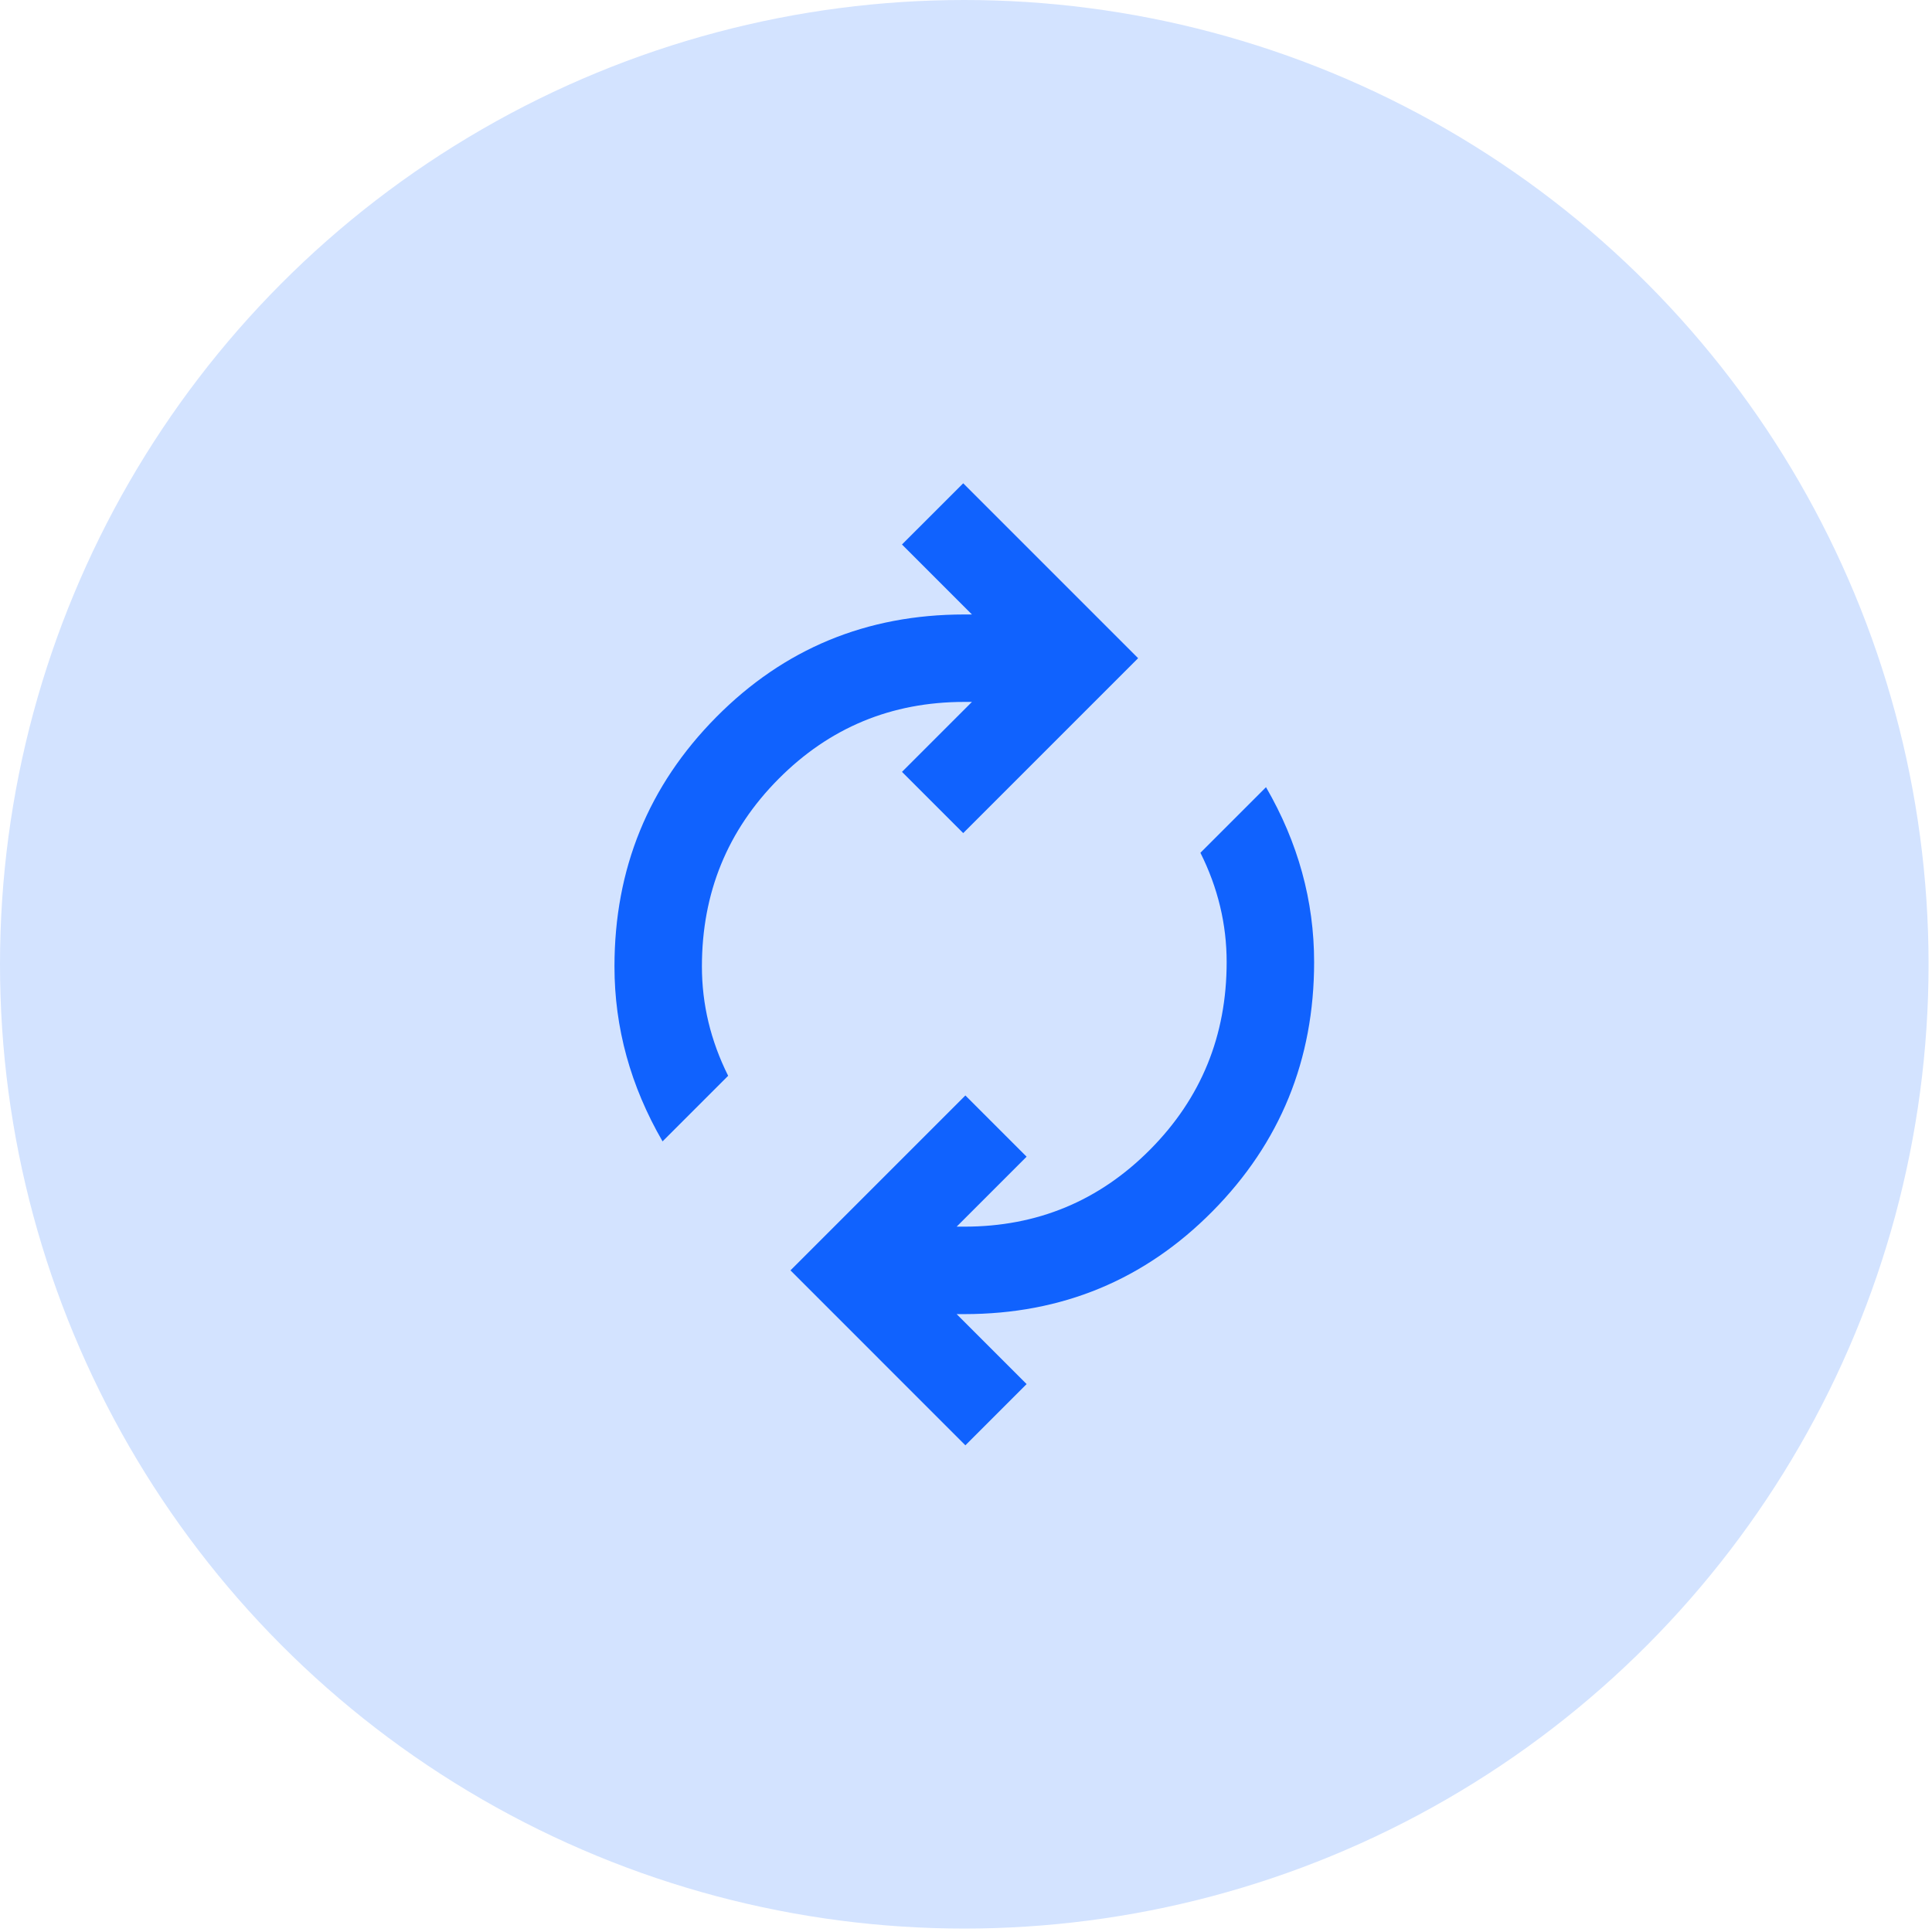
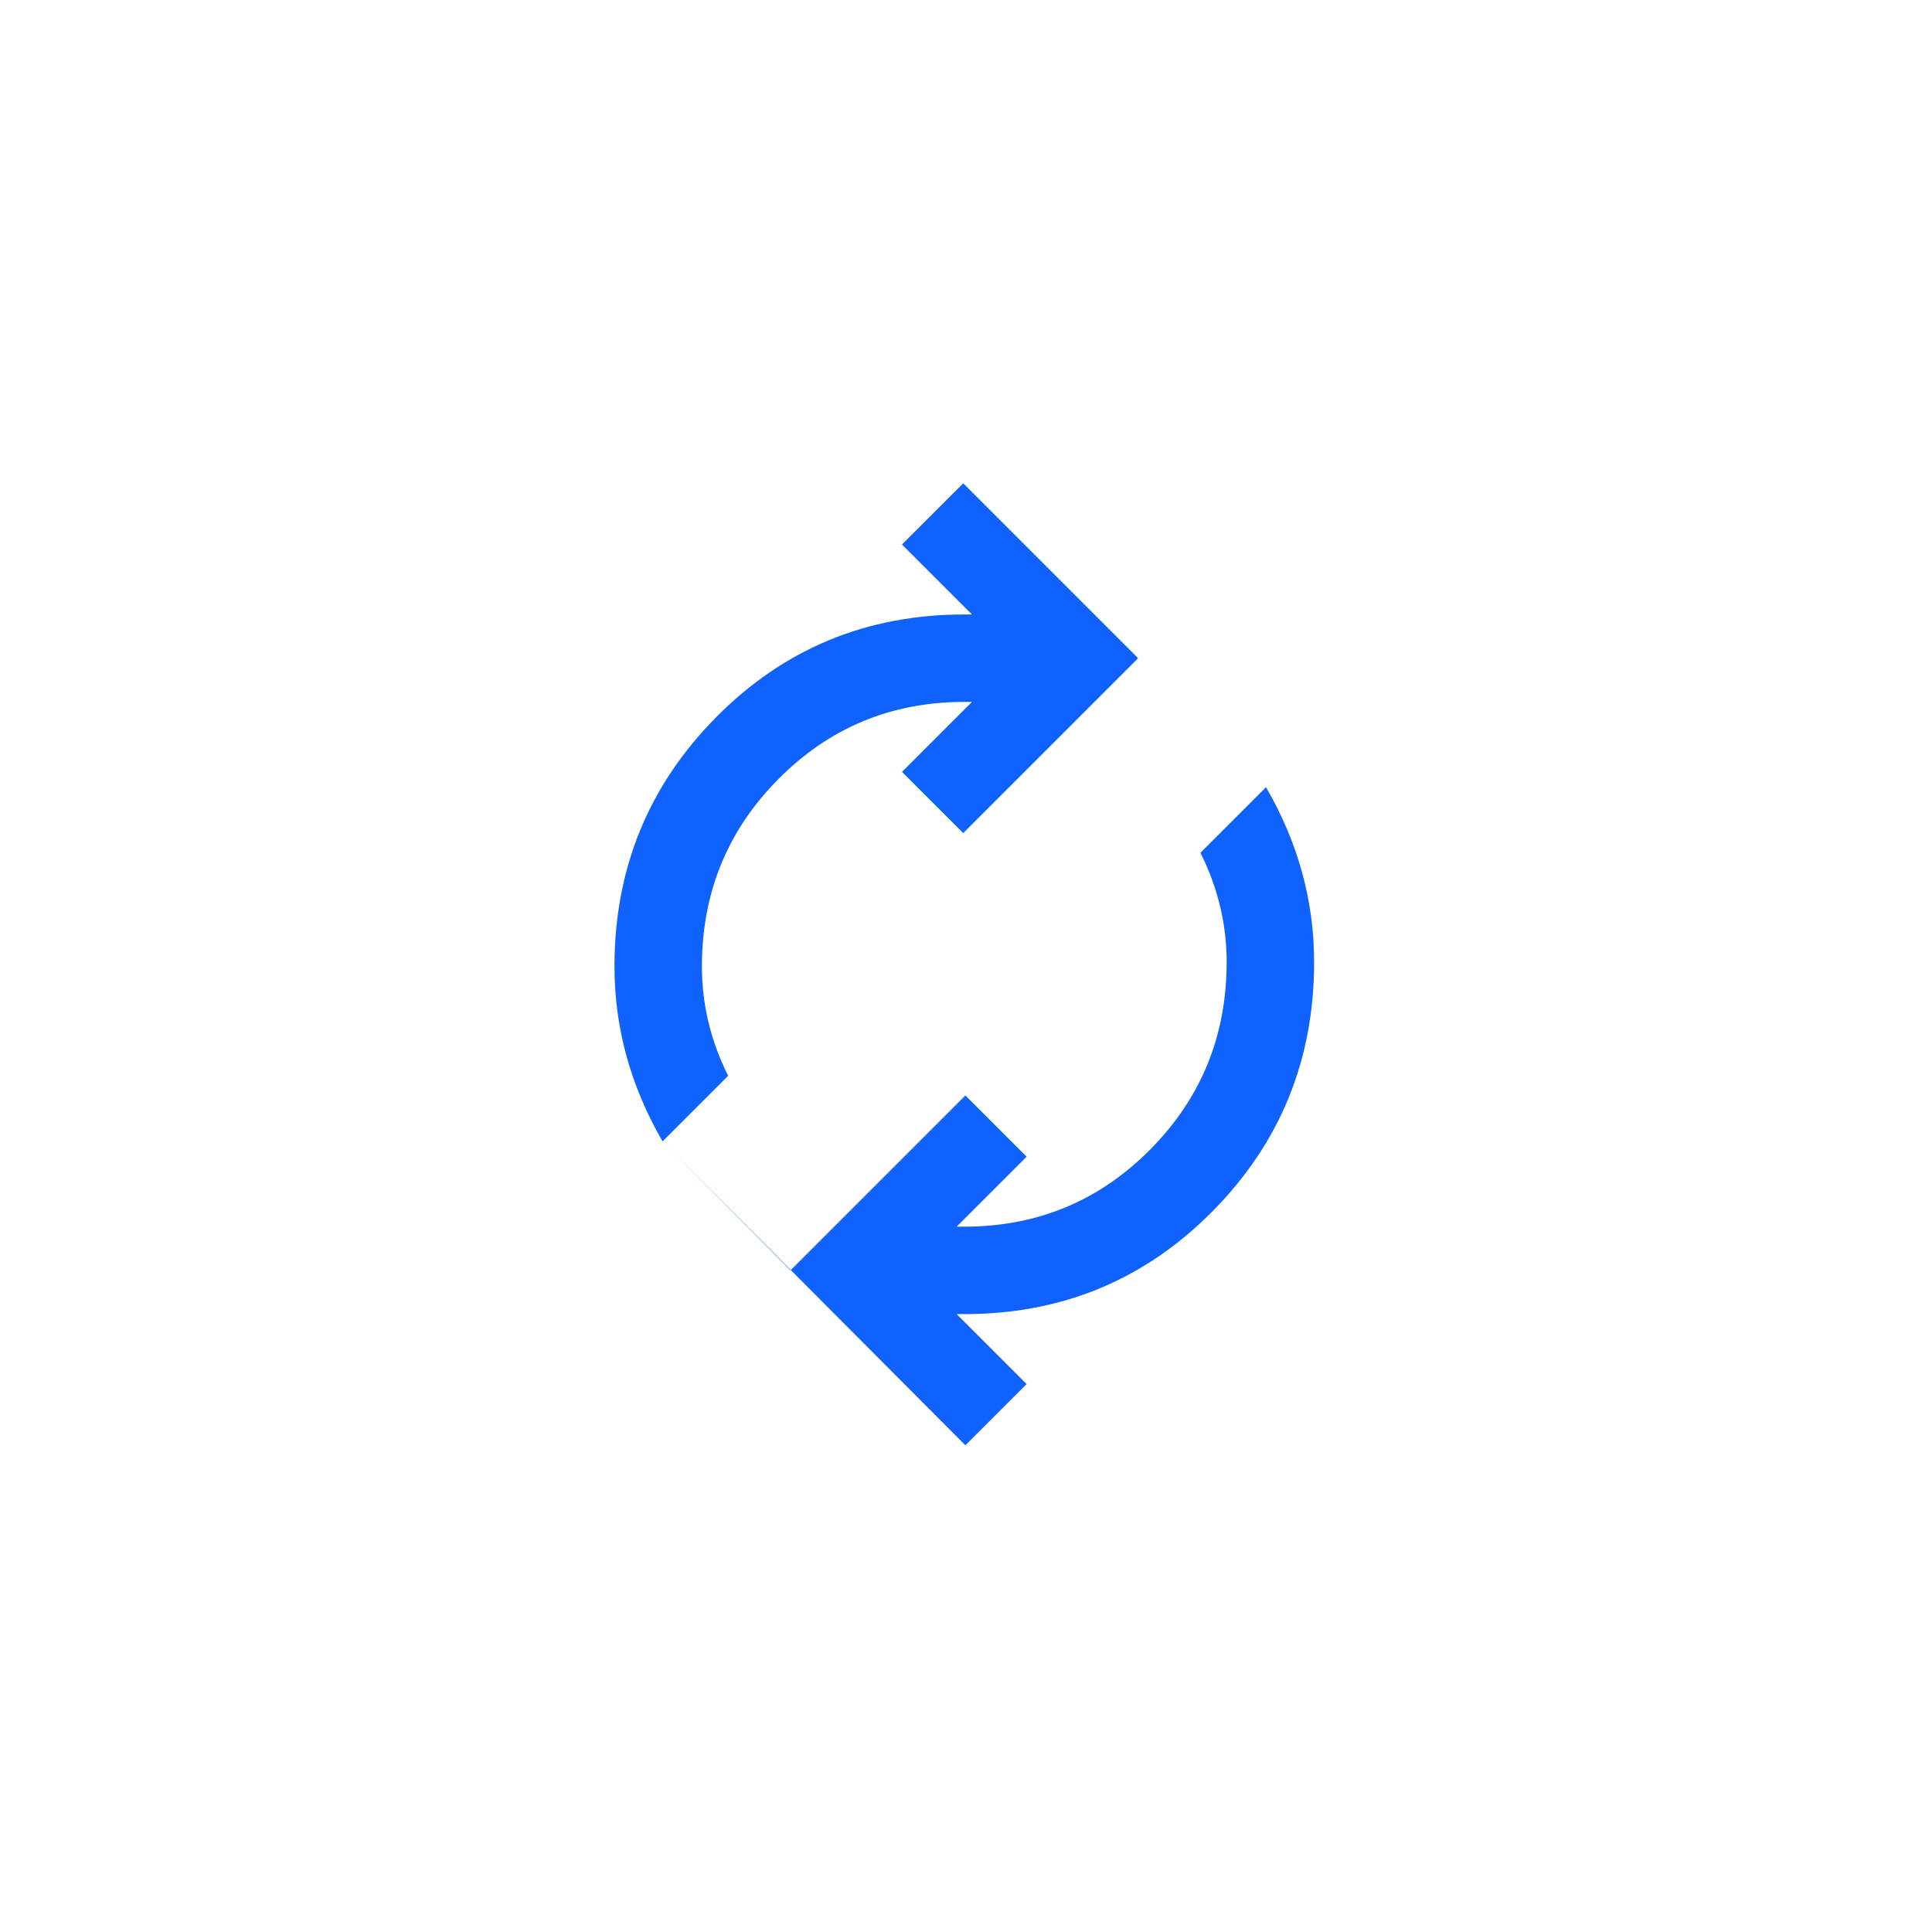
<svg xmlns="http://www.w3.org/2000/svg" width="81" height="81" viewBox="0 0 81 81" fill="none">
-   <circle cx="40.428" cy="40.428" r="40.428" fill="#D3E3FF" />
-   <path d="M27.778 47.853C27.106 46.692 26.602 45.5 26.266 44.278C25.93 43.056 25.762 41.803 25.762 40.52C25.762 36.425 27.183 32.942 30.024 30.07C32.866 27.198 36.334 25.762 40.428 25.762H40.749L37.816 22.828L40.383 20.262L47.716 27.595L40.383 34.928L37.816 32.361L40.749 29.428H40.428C37.373 29.428 34.776 30.506 32.637 32.66C30.498 34.815 29.428 37.435 29.428 40.52C29.428 41.314 29.52 42.093 29.703 42.857C29.887 43.621 30.162 44.37 30.528 45.103L27.778 47.853ZM40.474 60.595L33.141 53.261L40.474 45.928L43.041 48.495L40.108 51.428H40.428C43.484 51.428 46.081 50.351 48.22 48.196C50.359 46.041 51.428 43.421 51.428 40.337C51.428 39.542 51.337 38.763 51.153 37.999C50.97 37.235 50.695 36.486 50.328 35.753L53.078 33.003C53.751 34.164 54.255 35.356 54.591 36.578C54.927 37.8 55.095 39.053 55.095 40.337C55.095 44.431 53.674 47.914 50.833 50.786C47.991 53.659 44.523 55.095 40.428 55.095H40.108L43.041 58.028L40.474 60.595Z" fill="#1062FE" />
+   <path d="M27.778 47.853C27.106 46.692 26.602 45.5 26.266 44.278C25.93 43.056 25.762 41.803 25.762 40.52C25.762 36.425 27.183 32.942 30.024 30.07C32.866 27.198 36.334 25.762 40.428 25.762H40.749L37.816 22.828L40.383 20.262L47.716 27.595L40.383 34.928L37.816 32.361L40.749 29.428H40.428C37.373 29.428 34.776 30.506 32.637 32.66C30.498 34.815 29.428 37.435 29.428 40.52C29.428 41.314 29.52 42.093 29.703 42.857C29.887 43.621 30.162 44.37 30.528 45.103L27.778 47.853ZL33.141 53.261L40.474 45.928L43.041 48.495L40.108 51.428H40.428C43.484 51.428 46.081 50.351 48.22 48.196C50.359 46.041 51.428 43.421 51.428 40.337C51.428 39.542 51.337 38.763 51.153 37.999C50.97 37.235 50.695 36.486 50.328 35.753L53.078 33.003C53.751 34.164 54.255 35.356 54.591 36.578C54.927 37.8 55.095 39.053 55.095 40.337C55.095 44.431 53.674 47.914 50.833 50.786C47.991 53.659 44.523 55.095 40.428 55.095H40.108L43.041 58.028L40.474 60.595Z" fill="#1062FE" />
</svg>